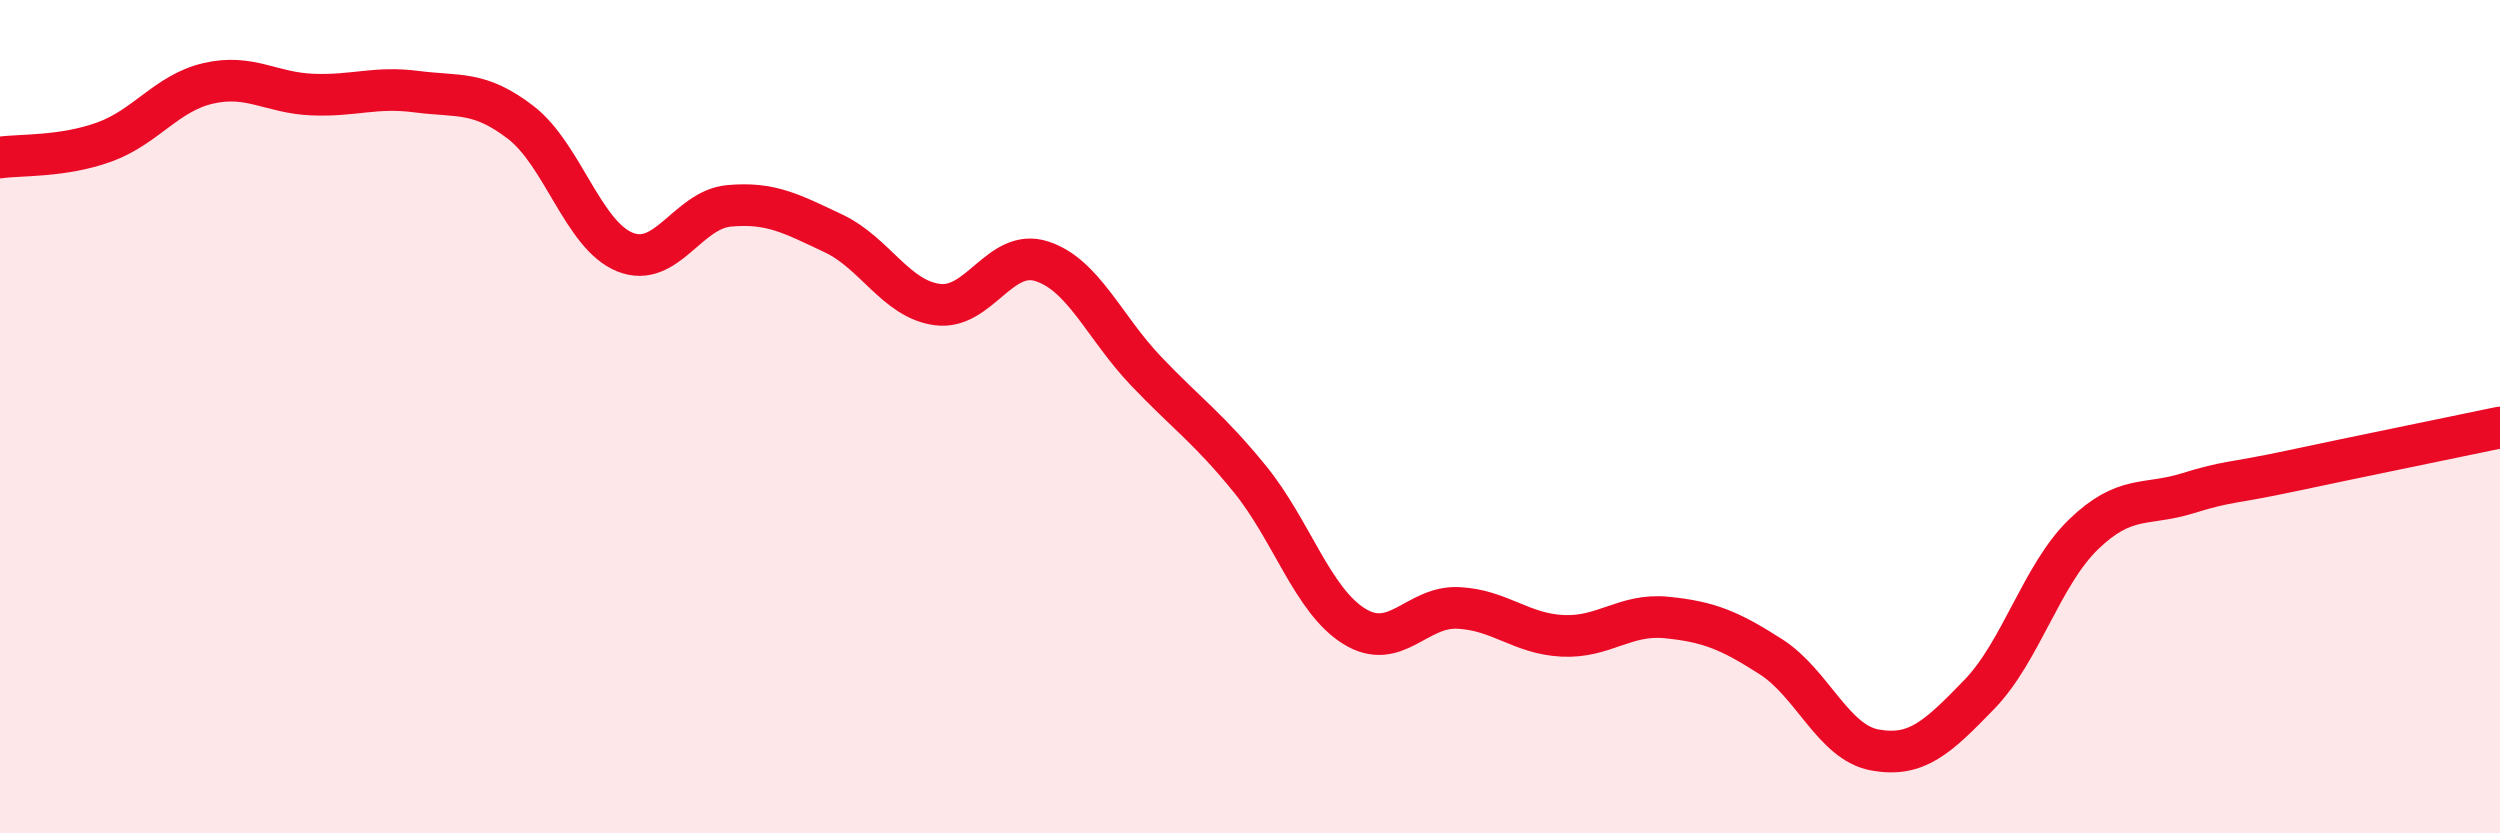
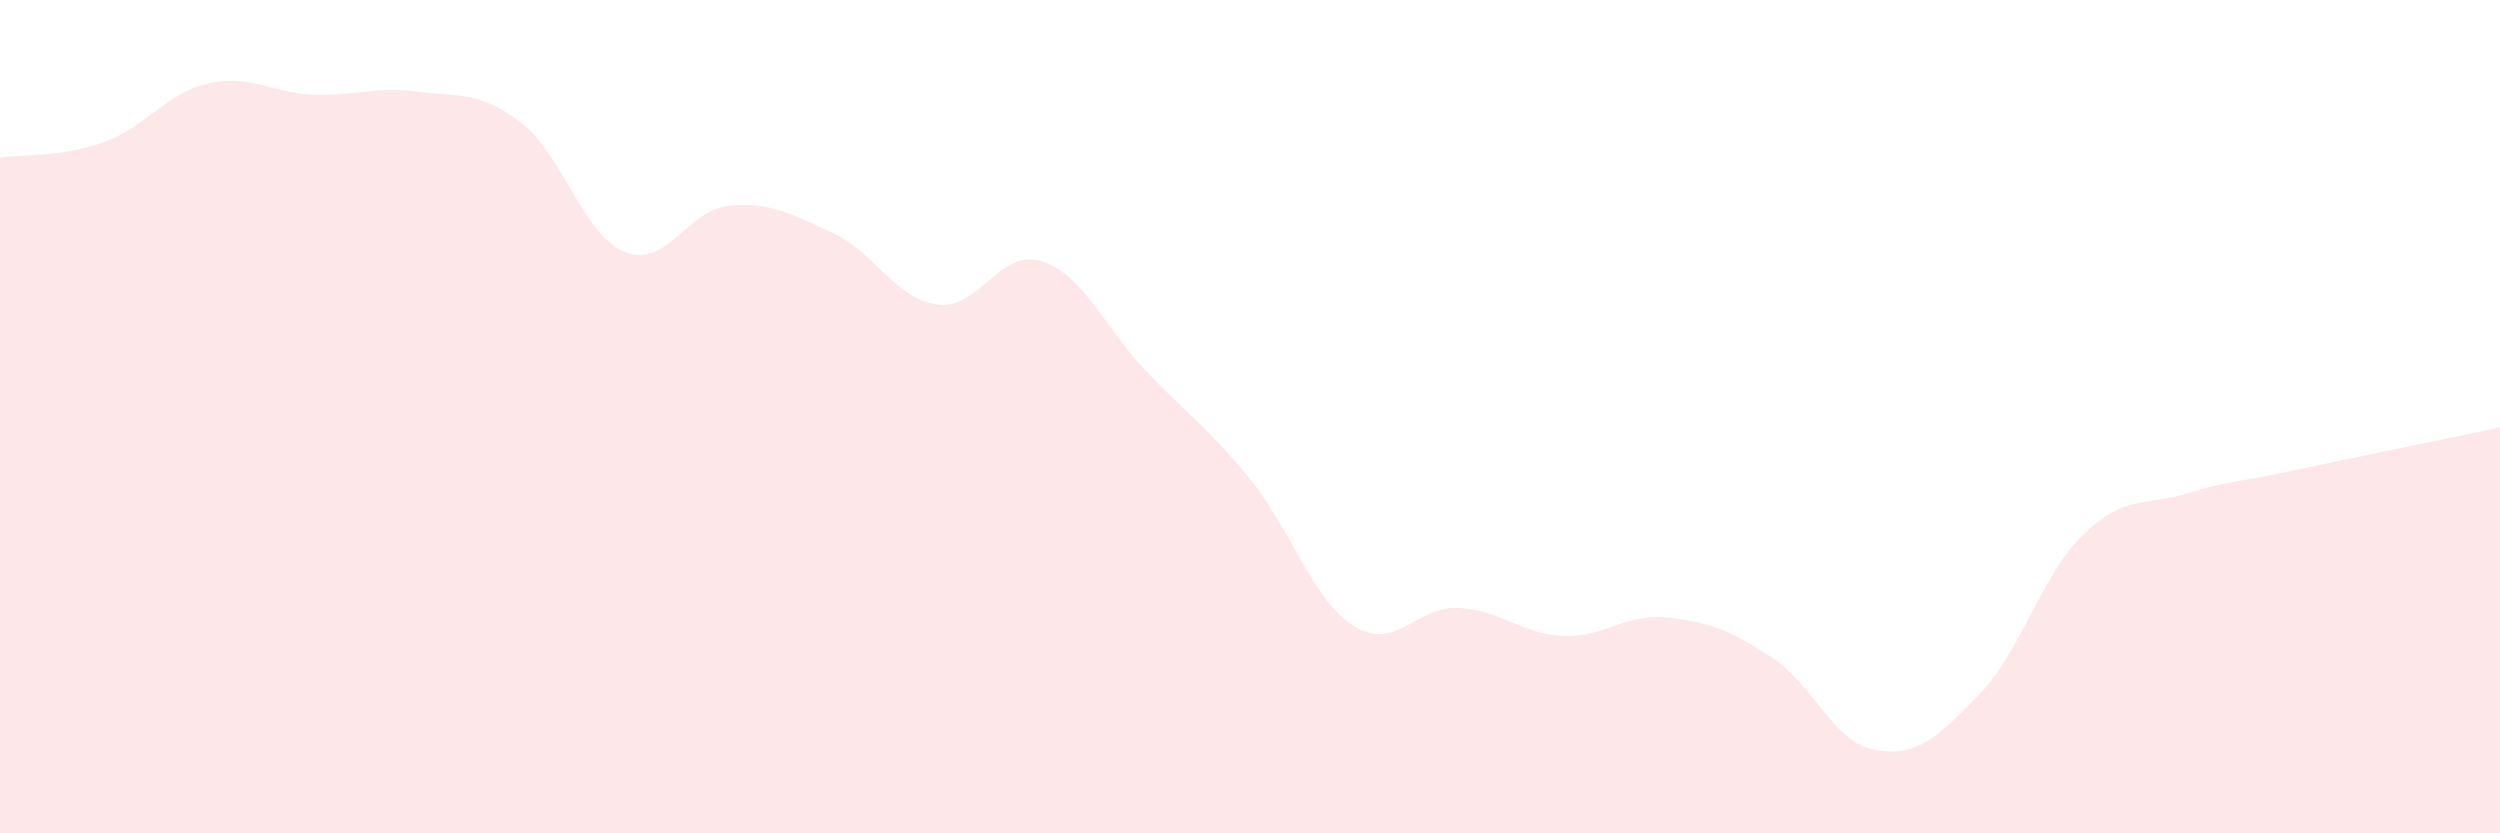
<svg xmlns="http://www.w3.org/2000/svg" width="60" height="20" viewBox="0 0 60 20">
  <path d="M 0,3.78 C 0.5,3.71 1.5,3.77 2.5,3.41 C 3.5,3.05 4,2.23 5,2 C 6,1.77 6.5,2.23 7.5,2.27 C 8.5,2.31 9,2.07 10,2.2 C 11,2.33 11.5,2.17 12.5,2.94 C 13.5,3.71 14,5.65 15,6.05 C 16,6.45 16.5,5.03 17.5,4.94 C 18.5,4.85 19,5.13 20,5.6 C 21,6.07 21.5,7.18 22.5,7.31 C 23.5,7.44 24,5.95 25,6.27 C 26,6.59 26.5,7.85 27.5,8.9 C 28.5,9.95 29,10.27 30,11.5 C 31,12.73 31.5,14.41 32.5,15.03 C 33.5,15.65 34,14.54 35,14.59 C 36,14.64 36.5,15.21 37.5,15.26 C 38.5,15.31 39,14.72 40,14.82 C 41,14.92 41.5,15.12 42.5,15.76 C 43.5,16.4 44,17.82 45,18 C 46,18.18 46.5,17.7 47.5,16.67 C 48.5,15.64 49,13.8 50,12.83 C 51,11.86 51.5,12.15 52.5,11.84 C 53.5,11.53 53.5,11.62 55,11.3 C 56.5,10.98 59,10.47 60,10.26L60 20L0 20Z" fill="#EB0A25" opacity="0.1" stroke-linecap="round" stroke-linejoin="round" />
-   <path d="M 0,3.78 C 0.5,3.71 1.5,3.77 2.5,3.41 C 3.5,3.05 4,2.23 5,2 C 6,1.77 6.5,2.23 7.5,2.27 C 8.5,2.31 9,2.07 10,2.2 C 11,2.33 11.5,2.17 12.5,2.94 C 13.5,3.71 14,5.65 15,6.05 C 16,6.45 16.5,5.03 17.5,4.94 C 18.5,4.85 19,5.13 20,5.6 C 21,6.07 21.5,7.18 22.5,7.31 C 23.5,7.44 24,5.95 25,6.27 C 26,6.59 26.5,7.85 27.5,8.9 C 28.5,9.95 29,10.27 30,11.5 C 31,12.73 31.5,14.41 32.5,15.03 C 33.5,15.65 34,14.54 35,14.59 C 36,14.64 36.5,15.21 37.5,15.26 C 38.5,15.31 39,14.72 40,14.82 C 41,14.92 41.5,15.12 42.5,15.76 C 43.5,16.4 44,17.82 45,18 C 46,18.18 46.5,17.7 47.5,16.67 C 48.5,15.64 49,13.8 50,12.83 C 51,11.86 51.5,12.15 52.5,11.84 C 53.5,11.53 53.5,11.62 55,11.3 C 56.5,10.98 59,10.47 60,10.26" stroke="#EB0A25" stroke-width="1" fill="none" stroke-linecap="round" stroke-linejoin="round" />
</svg>